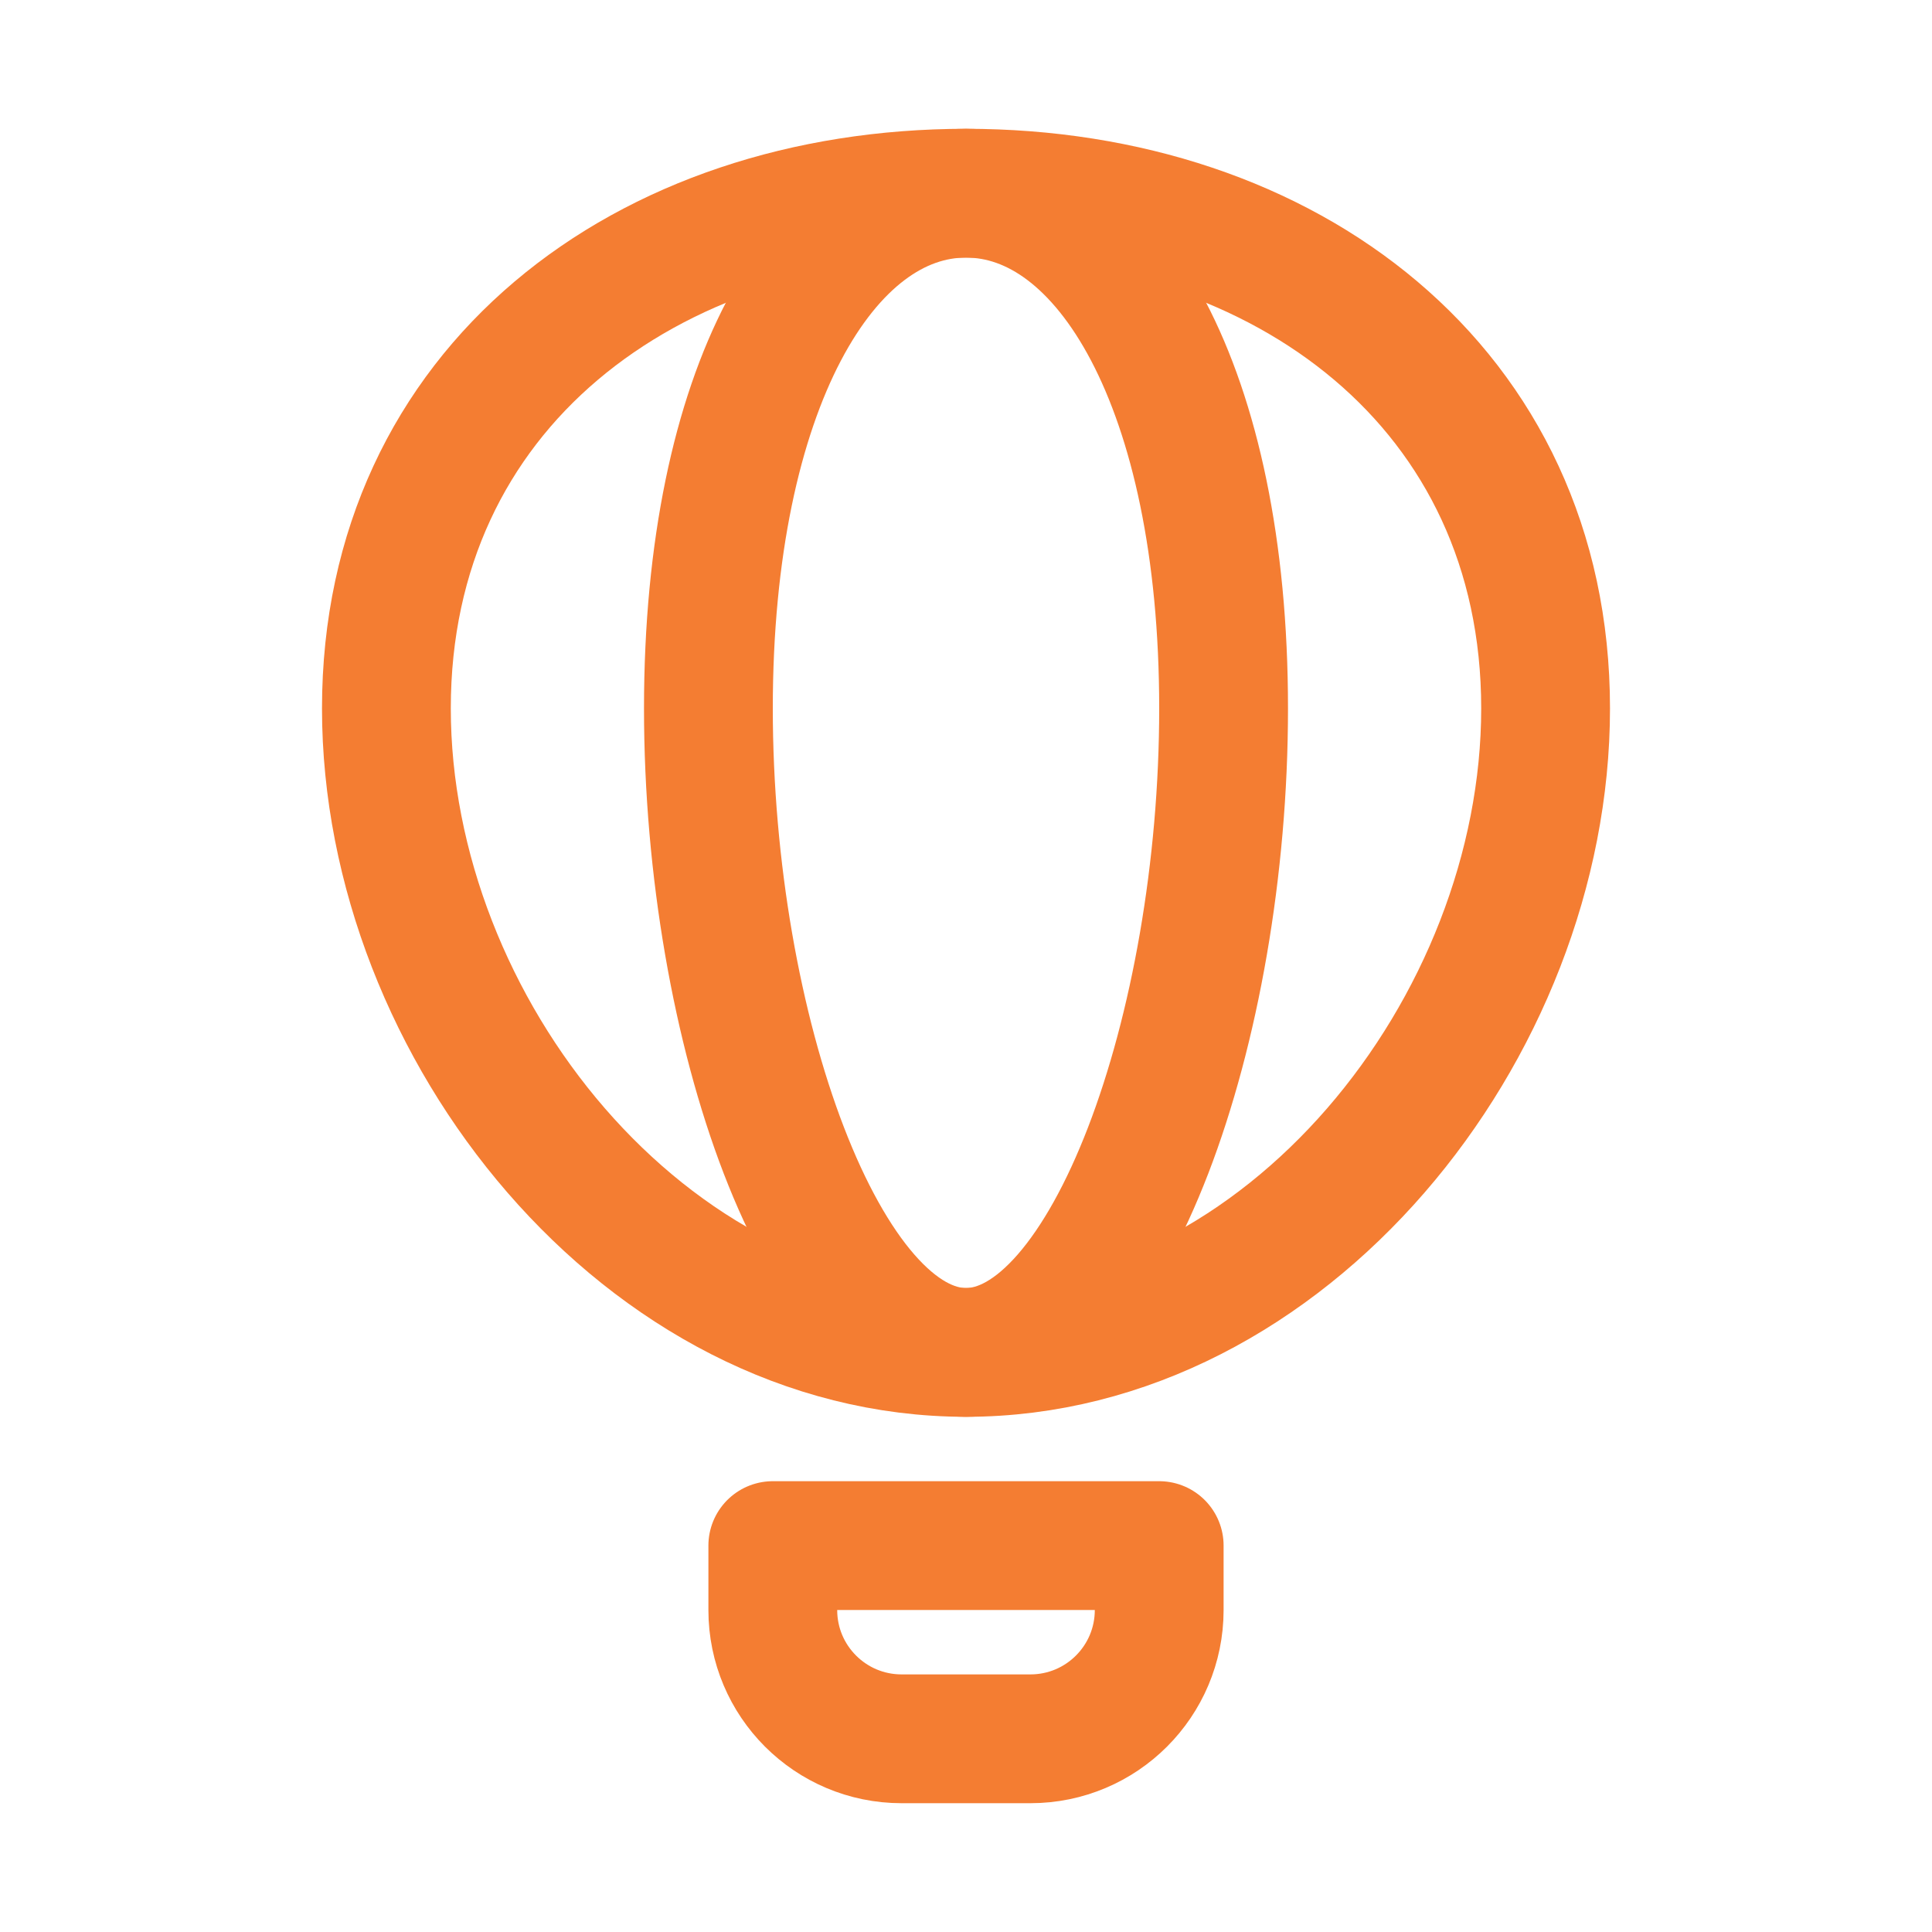
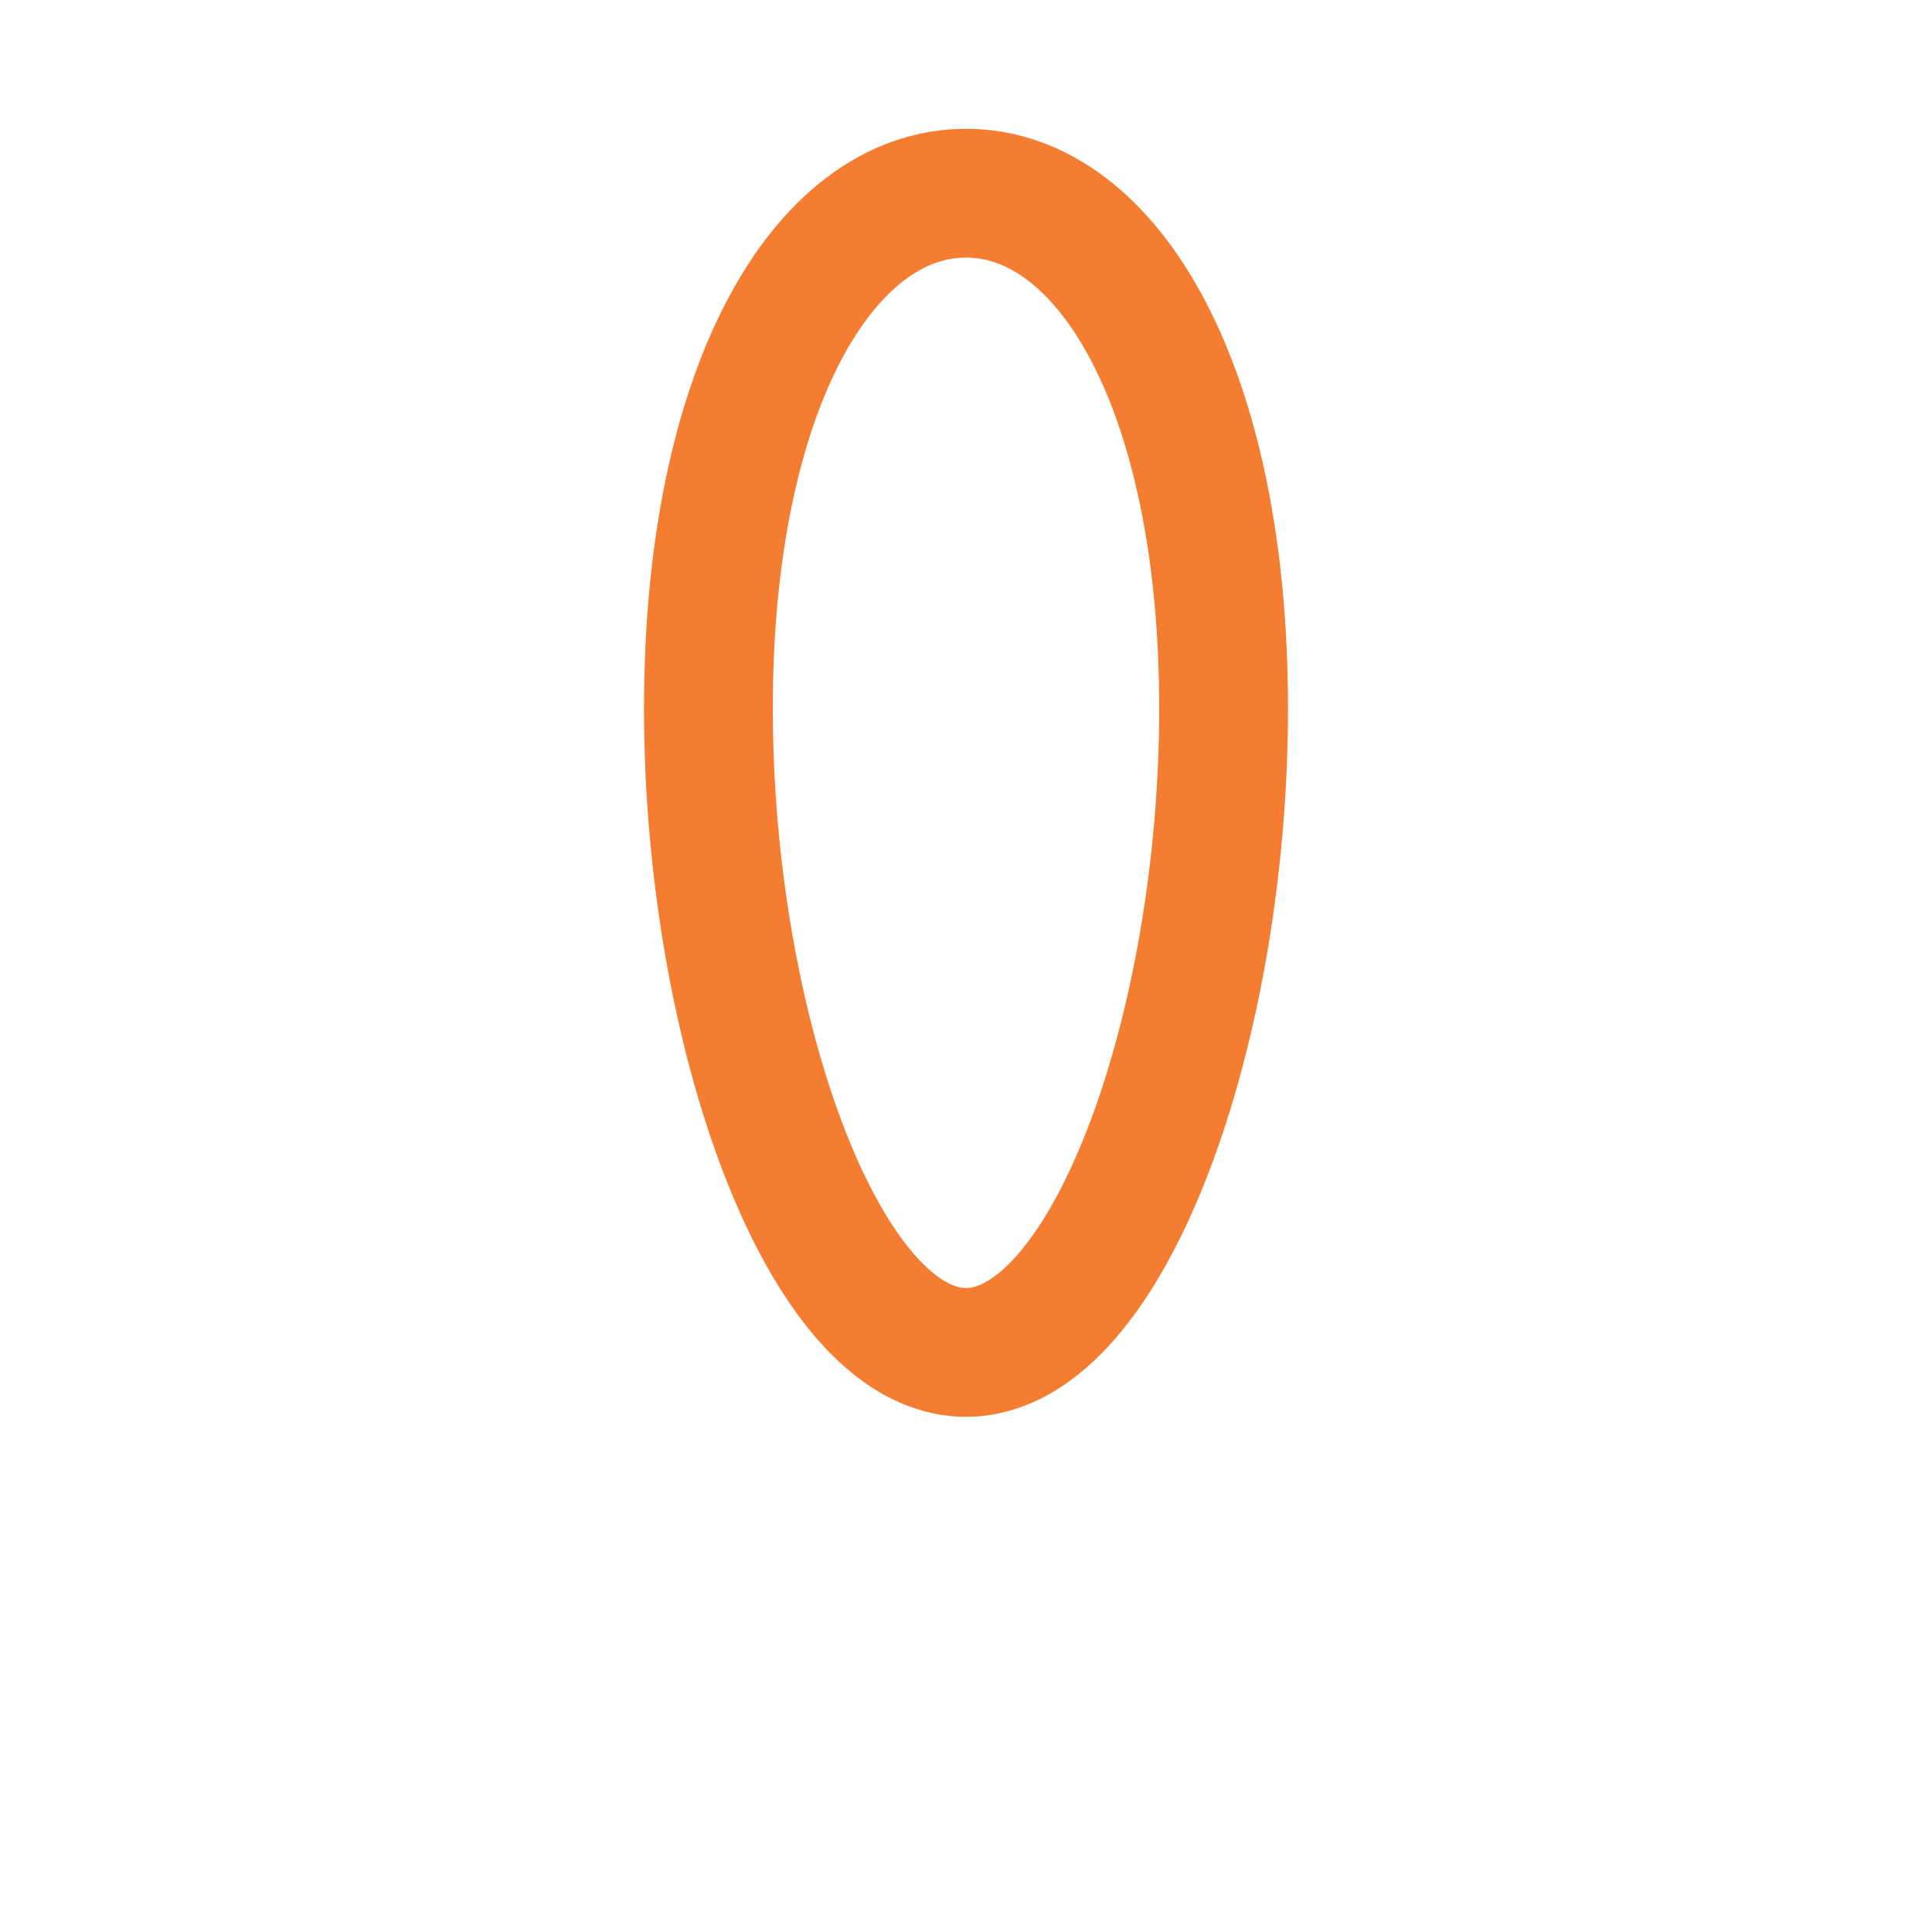
<svg xmlns="http://www.w3.org/2000/svg" width="30" height="30" viewBox="0 0 30 30" fill="none">
-   <path d="M12 24H18V25C18 26.105 17.105 27 16 27H14C12.895 27 12 26.105 12 25V24Z" stroke="#f47d32" stroke-width="2" stroke-linecap="round" stroke-linejoin="round" />
-   <path d="M24 11C24 15.971 19.971 21 15 21C10.029 21 6 15.971 6 11C6 6.029 10.029 3 15 3C19.971 3 24 6.029 24 11Z" stroke="#f47d32" stroke-width="2" />
  <path d="M19 11C19 15.971 17.209 21 15 21C12.791 21 11 15.971 11 11C11 6.029 12.791 3 15 3C17.209 3 19 6.029 19 11Z" stroke="#f47d32" stroke-width="2" />
</svg>